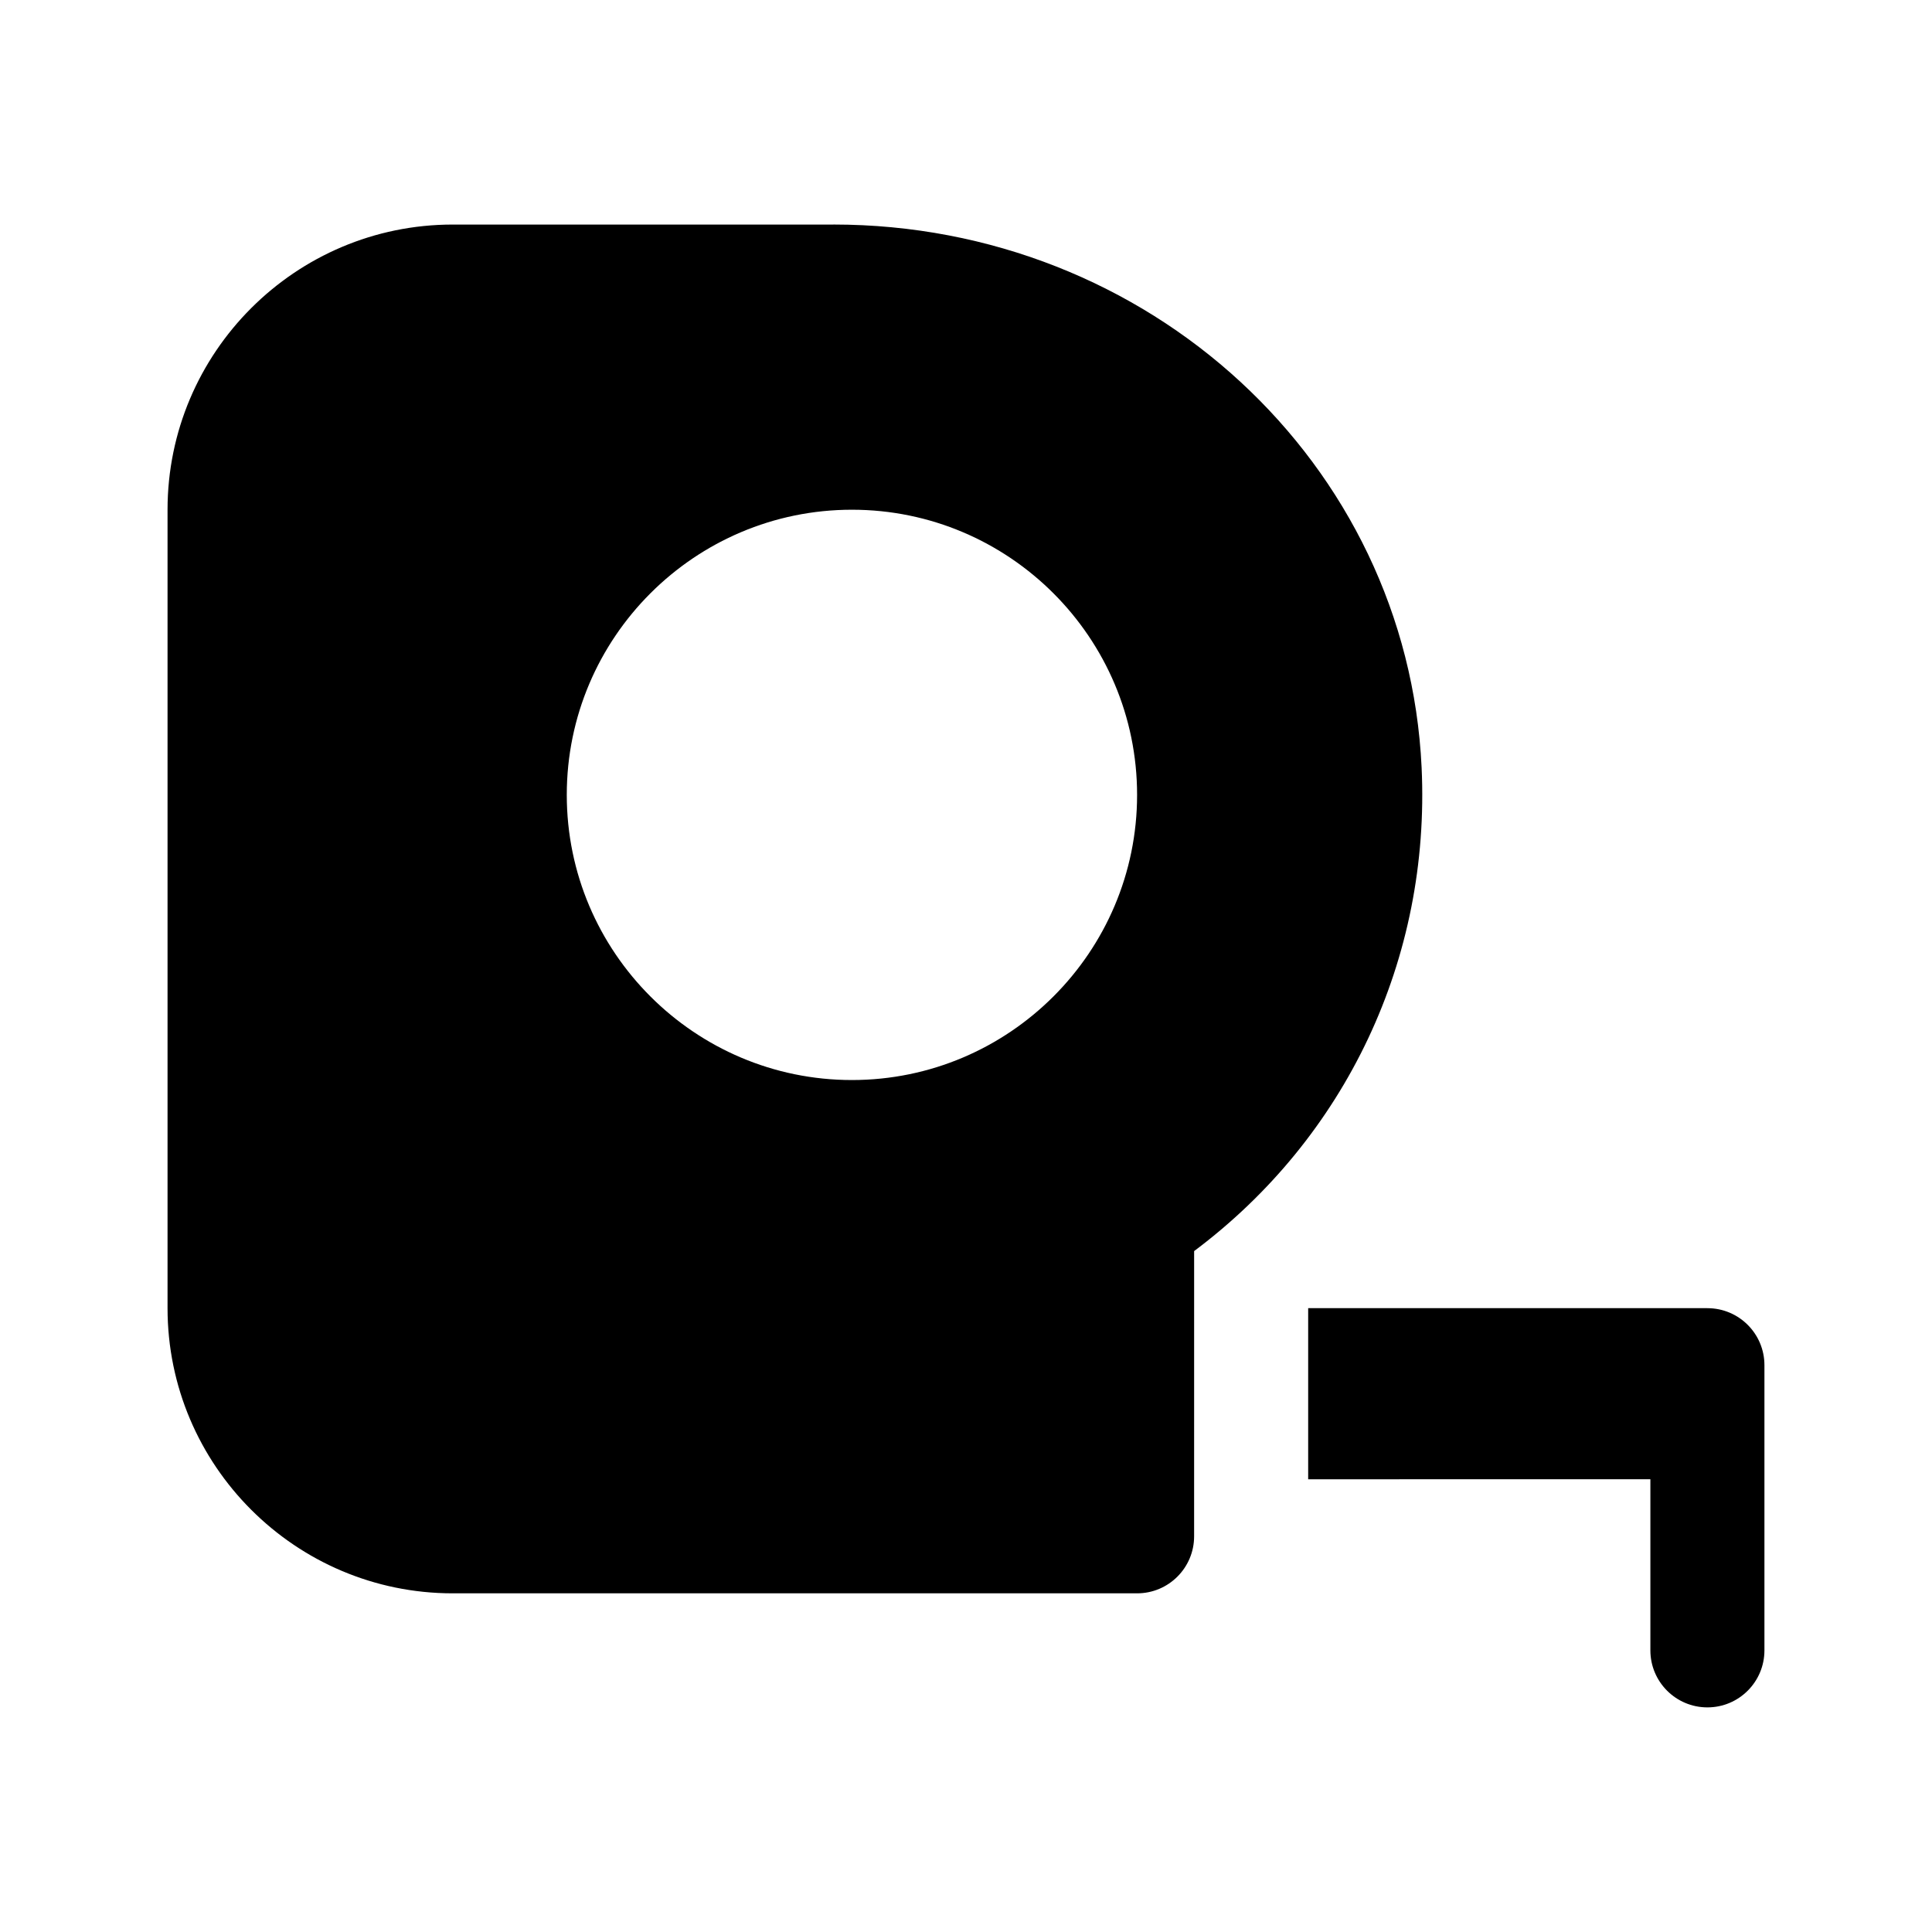
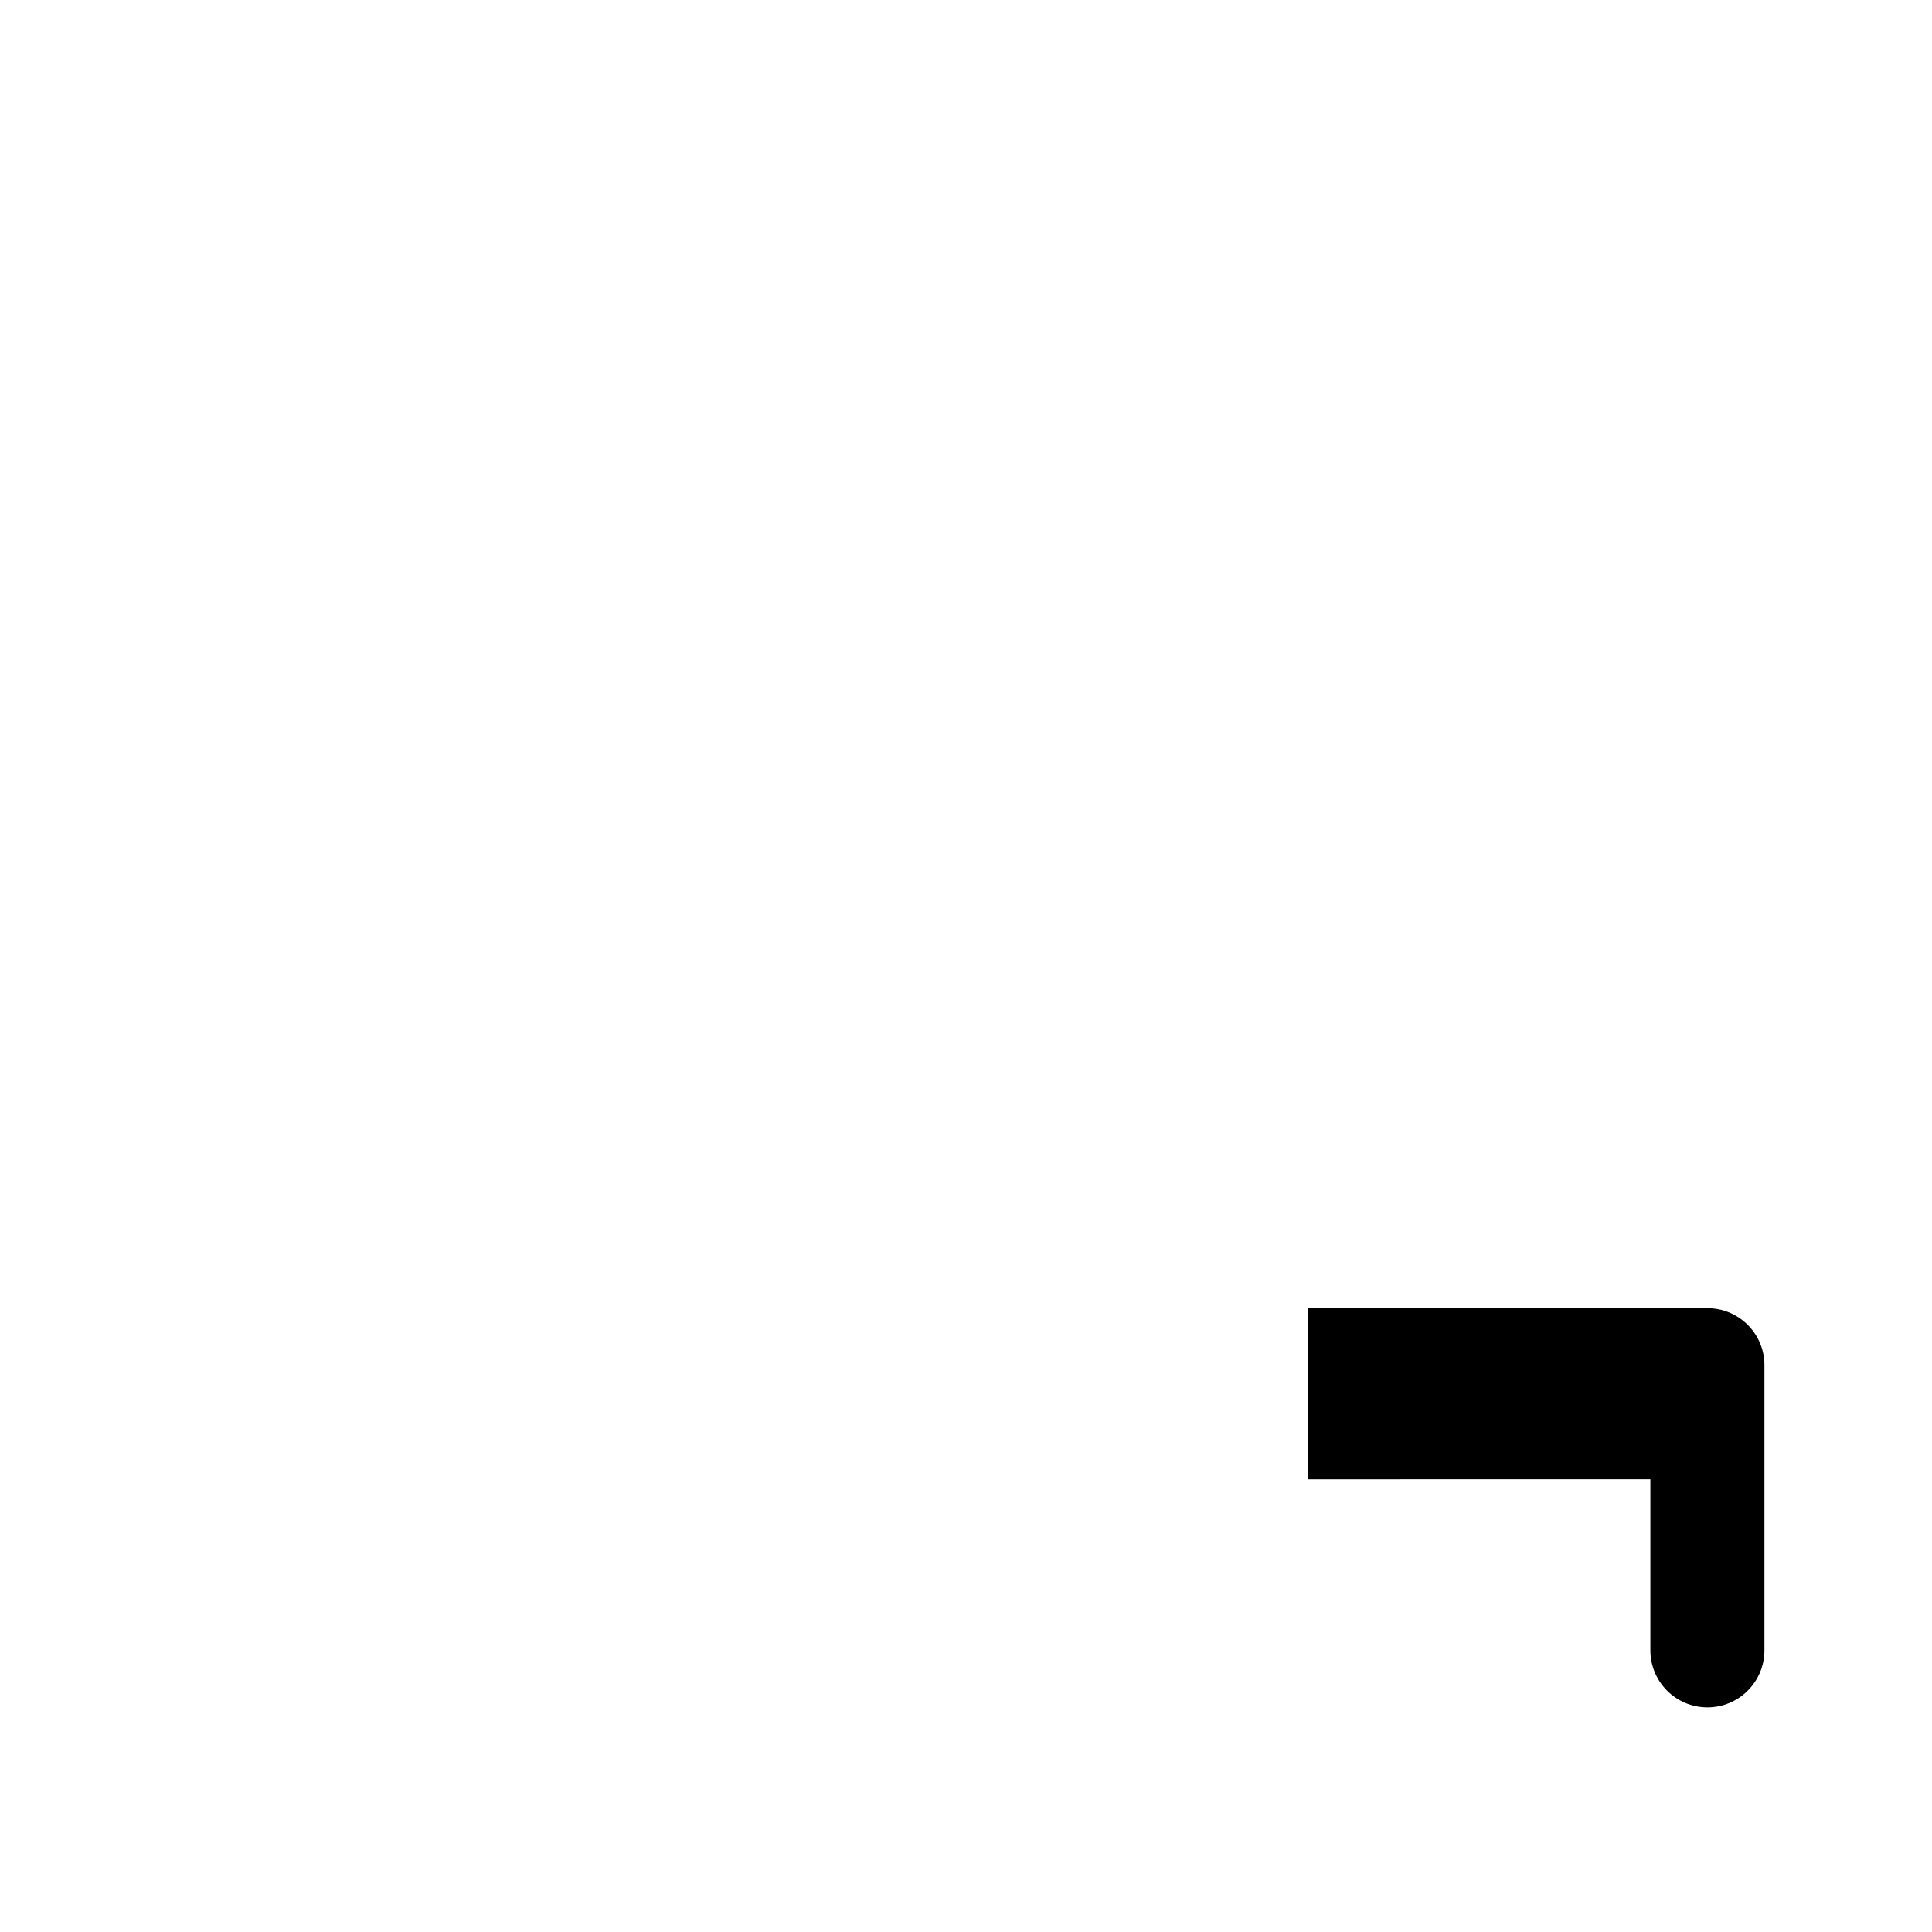
<svg xmlns="http://www.w3.org/2000/svg" fill="#000000" width="800px" height="800px" version="1.1" viewBox="144 144 512 512">
  <g>
-     <path d="m364.83 203.51h-100.86c-41.672 0-75.57 33.902-75.57 75.57v211.6c0 41.672 33.902 75.57 75.57 75.57h181.37c8.348 0 15.113-6.766 15.113-15.113l0.004-75.586c40.258-30.137 62.668-77.461 60.285-128.17-3.793-80.68-72.277-143.88-155.91-143.88zm4.941 226.71c-41.672 0-75.57-33.902-75.57-75.57 0-41.672 33.902-75.57 75.57-75.57 41.672 0 75.57 33.902 75.57 75.57s-33.898 75.57-75.57 75.57z" />
    <path d="m596.48 490.68c8.348 0 15.113 6.766 15.113 15.113v75.57c0 8.348-6.766 15.113-15.113 15.113s-15.113-6.766-15.113-15.113v-45.344l-90.688 0.004v-45.344h105.8z" />
  </g>
</svg>